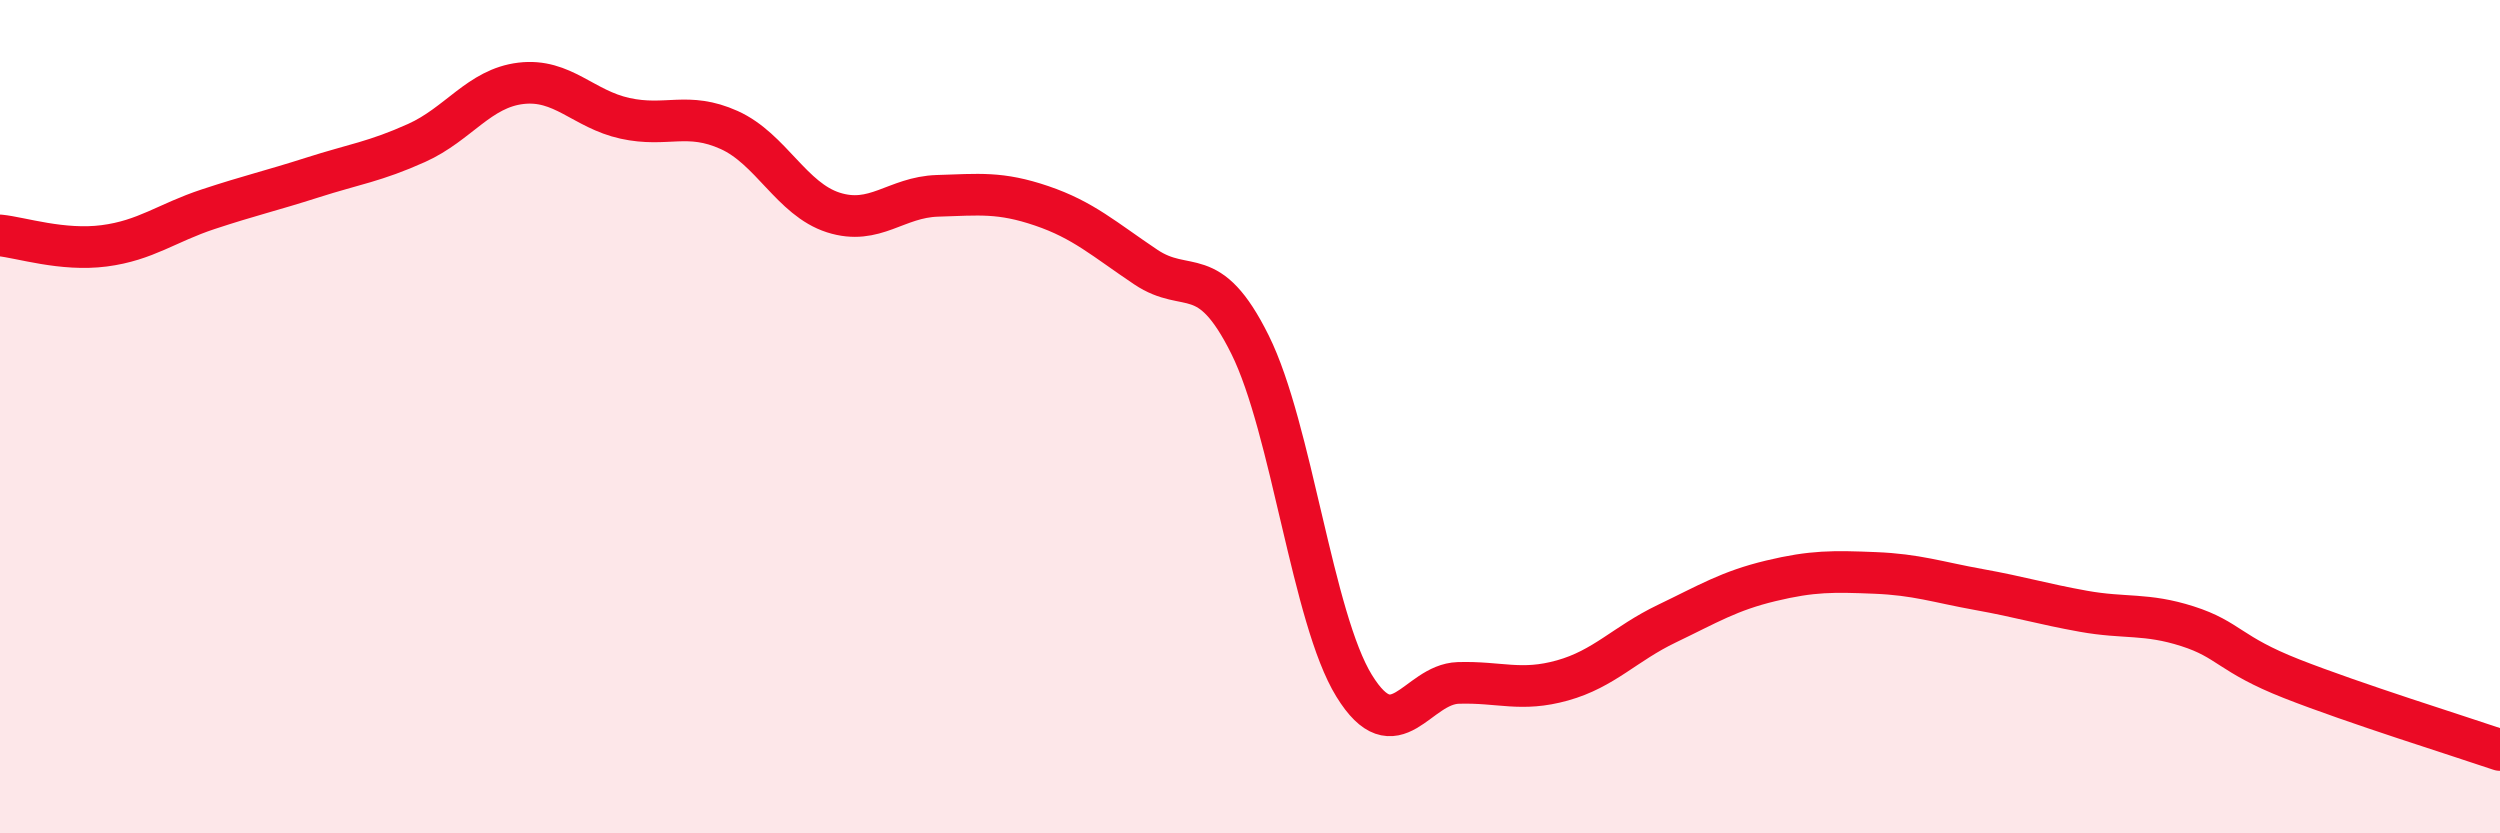
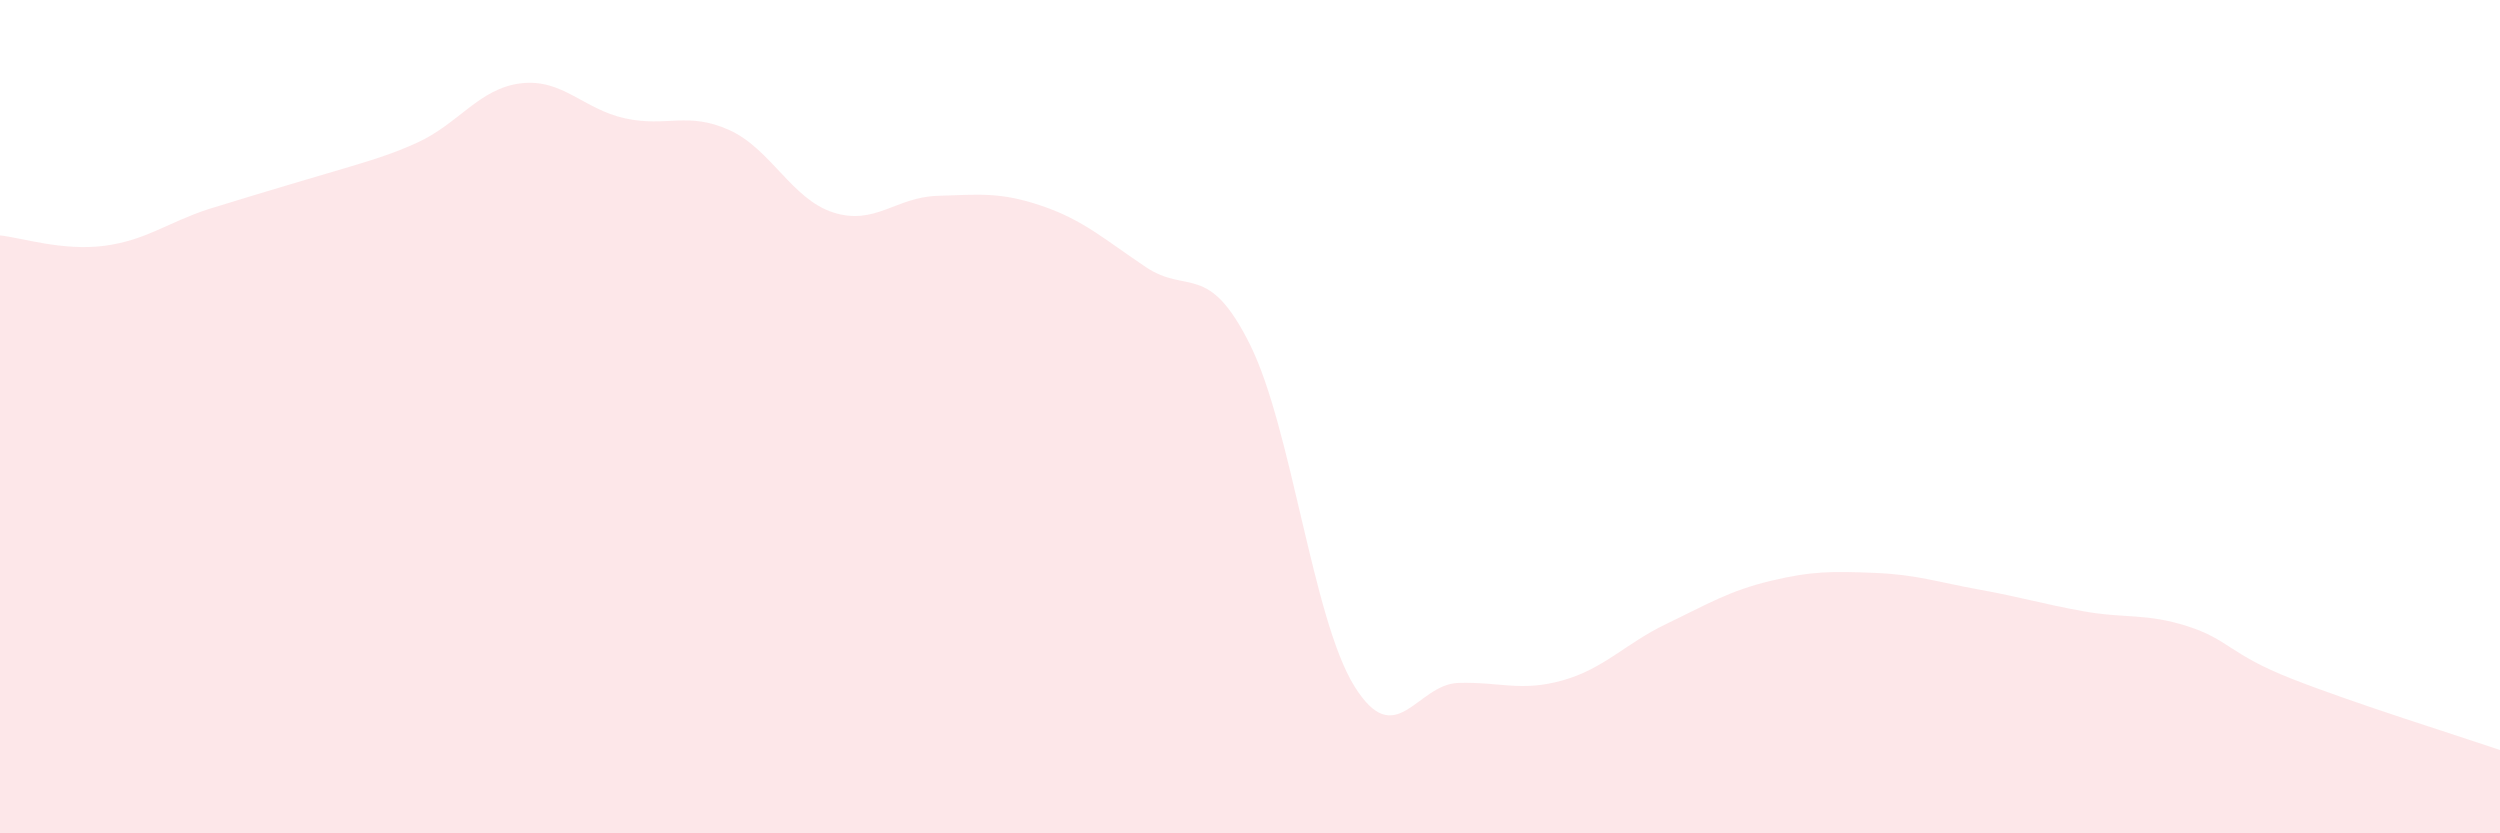
<svg xmlns="http://www.w3.org/2000/svg" width="60" height="20" viewBox="0 0 60 20">
-   <path d="M 0,5.65 C 0.5,5.7 1.5,6.03 2.5,5.9 C 3.5,5.77 4,5.35 5,5.02 C 6,4.69 6.5,4.58 7.5,4.26 C 8.5,3.94 9,3.88 10,3.43 C 11,2.98 11.5,2.12 12.5,2 C 13.5,1.88 14,2.62 15,2.84 C 16,3.06 16.5,2.67 17.5,3.12 C 18.5,3.57 19,4.78 20,5.1 C 21,5.42 21.5,4.73 22.5,4.7 C 23.5,4.67 24,4.6 25,4.94 C 26,5.28 26.5,5.74 27.5,6.41 C 28.5,7.08 29,6.26 30,8.27 C 31,10.28 31.5,14.84 32.5,16.46 C 33.5,18.08 34,16.42 35,16.39 C 36,16.36 36.5,16.61 37.5,16.33 C 38.5,16.05 39,15.45 40,14.97 C 41,14.49 41.5,14.18 42.5,13.94 C 43.5,13.7 44,13.71 45,13.75 C 46,13.79 46.5,13.97 47.5,14.15 C 48.5,14.33 49,14.49 50,14.67 C 51,14.85 51.5,14.71 52.5,15.03 C 53.5,15.35 53.5,15.7 55,16.29 C 56.5,16.88 59,17.66 60,18L60 20L0 20Z" fill="#EB0A25" opacity="0.1" stroke-linecap="round" stroke-linejoin="round" />
-   <path d="M 0,5.65 C 0.5,5.7 1.5,6.03 2.5,5.9 C 3.5,5.77 4,5.35 5,5.02 C 6,4.69 6.5,4.58 7.5,4.26 C 8.5,3.94 9,3.88 10,3.43 C 11,2.98 11.5,2.12 12.5,2 C 13.5,1.88 14,2.62 15,2.84 C 16,3.06 16.5,2.67 17.5,3.12 C 18.5,3.57 19,4.78 20,5.1 C 21,5.42 21.5,4.73 22.5,4.7 C 23.5,4.67 24,4.6 25,4.94 C 26,5.28 26.5,5.74 27.5,6.41 C 28.5,7.08 29,6.26 30,8.27 C 31,10.28 31.5,14.84 32.5,16.46 C 33.5,18.08 34,16.42 35,16.39 C 36,16.36 36.5,16.61 37.5,16.33 C 38.5,16.05 39,15.45 40,14.97 C 41,14.49 41.5,14.18 42.5,13.94 C 43.5,13.7 44,13.71 45,13.75 C 46,13.79 46.5,13.97 47.5,14.15 C 48.5,14.33 49,14.49 50,14.67 C 51,14.85 51.5,14.71 52.5,15.03 C 53.5,15.35 53.5,15.7 55,16.29 C 56.5,16.88 59,17.66 60,18" stroke="#EB0A25" stroke-width="1" fill="none" stroke-linecap="round" stroke-linejoin="round" />
+   <path d="M 0,5.65 C 0.5,5.7 1.5,6.03 2.5,5.9 C 3.5,5.77 4,5.35 5,5.02 C 8.5,3.94 9,3.88 10,3.43 C 11,2.98 11.5,2.12 12.5,2 C 13.5,1.88 14,2.62 15,2.84 C 16,3.06 16.5,2.67 17.5,3.12 C 18.5,3.57 19,4.78 20,5.1 C 21,5.42 21.5,4.73 22.5,4.7 C 23.5,4.67 24,4.6 25,4.94 C 26,5.28 26.5,5.74 27.5,6.41 C 28.5,7.08 29,6.26 30,8.27 C 31,10.28 31.5,14.84 32.5,16.46 C 33.5,18.08 34,16.42 35,16.39 C 36,16.36 36.5,16.61 37.5,16.33 C 38.5,16.05 39,15.45 40,14.97 C 41,14.49 41.5,14.18 42.5,13.94 C 43.5,13.7 44,13.71 45,13.75 C 46,13.79 46.5,13.97 47.5,14.15 C 48.5,14.33 49,14.49 50,14.67 C 51,14.85 51.5,14.71 52.5,15.03 C 53.5,15.35 53.5,15.7 55,16.29 C 56.5,16.88 59,17.66 60,18L60 20L0 20Z" fill="#EB0A25" opacity="0.1" stroke-linecap="round" stroke-linejoin="round" />
</svg>